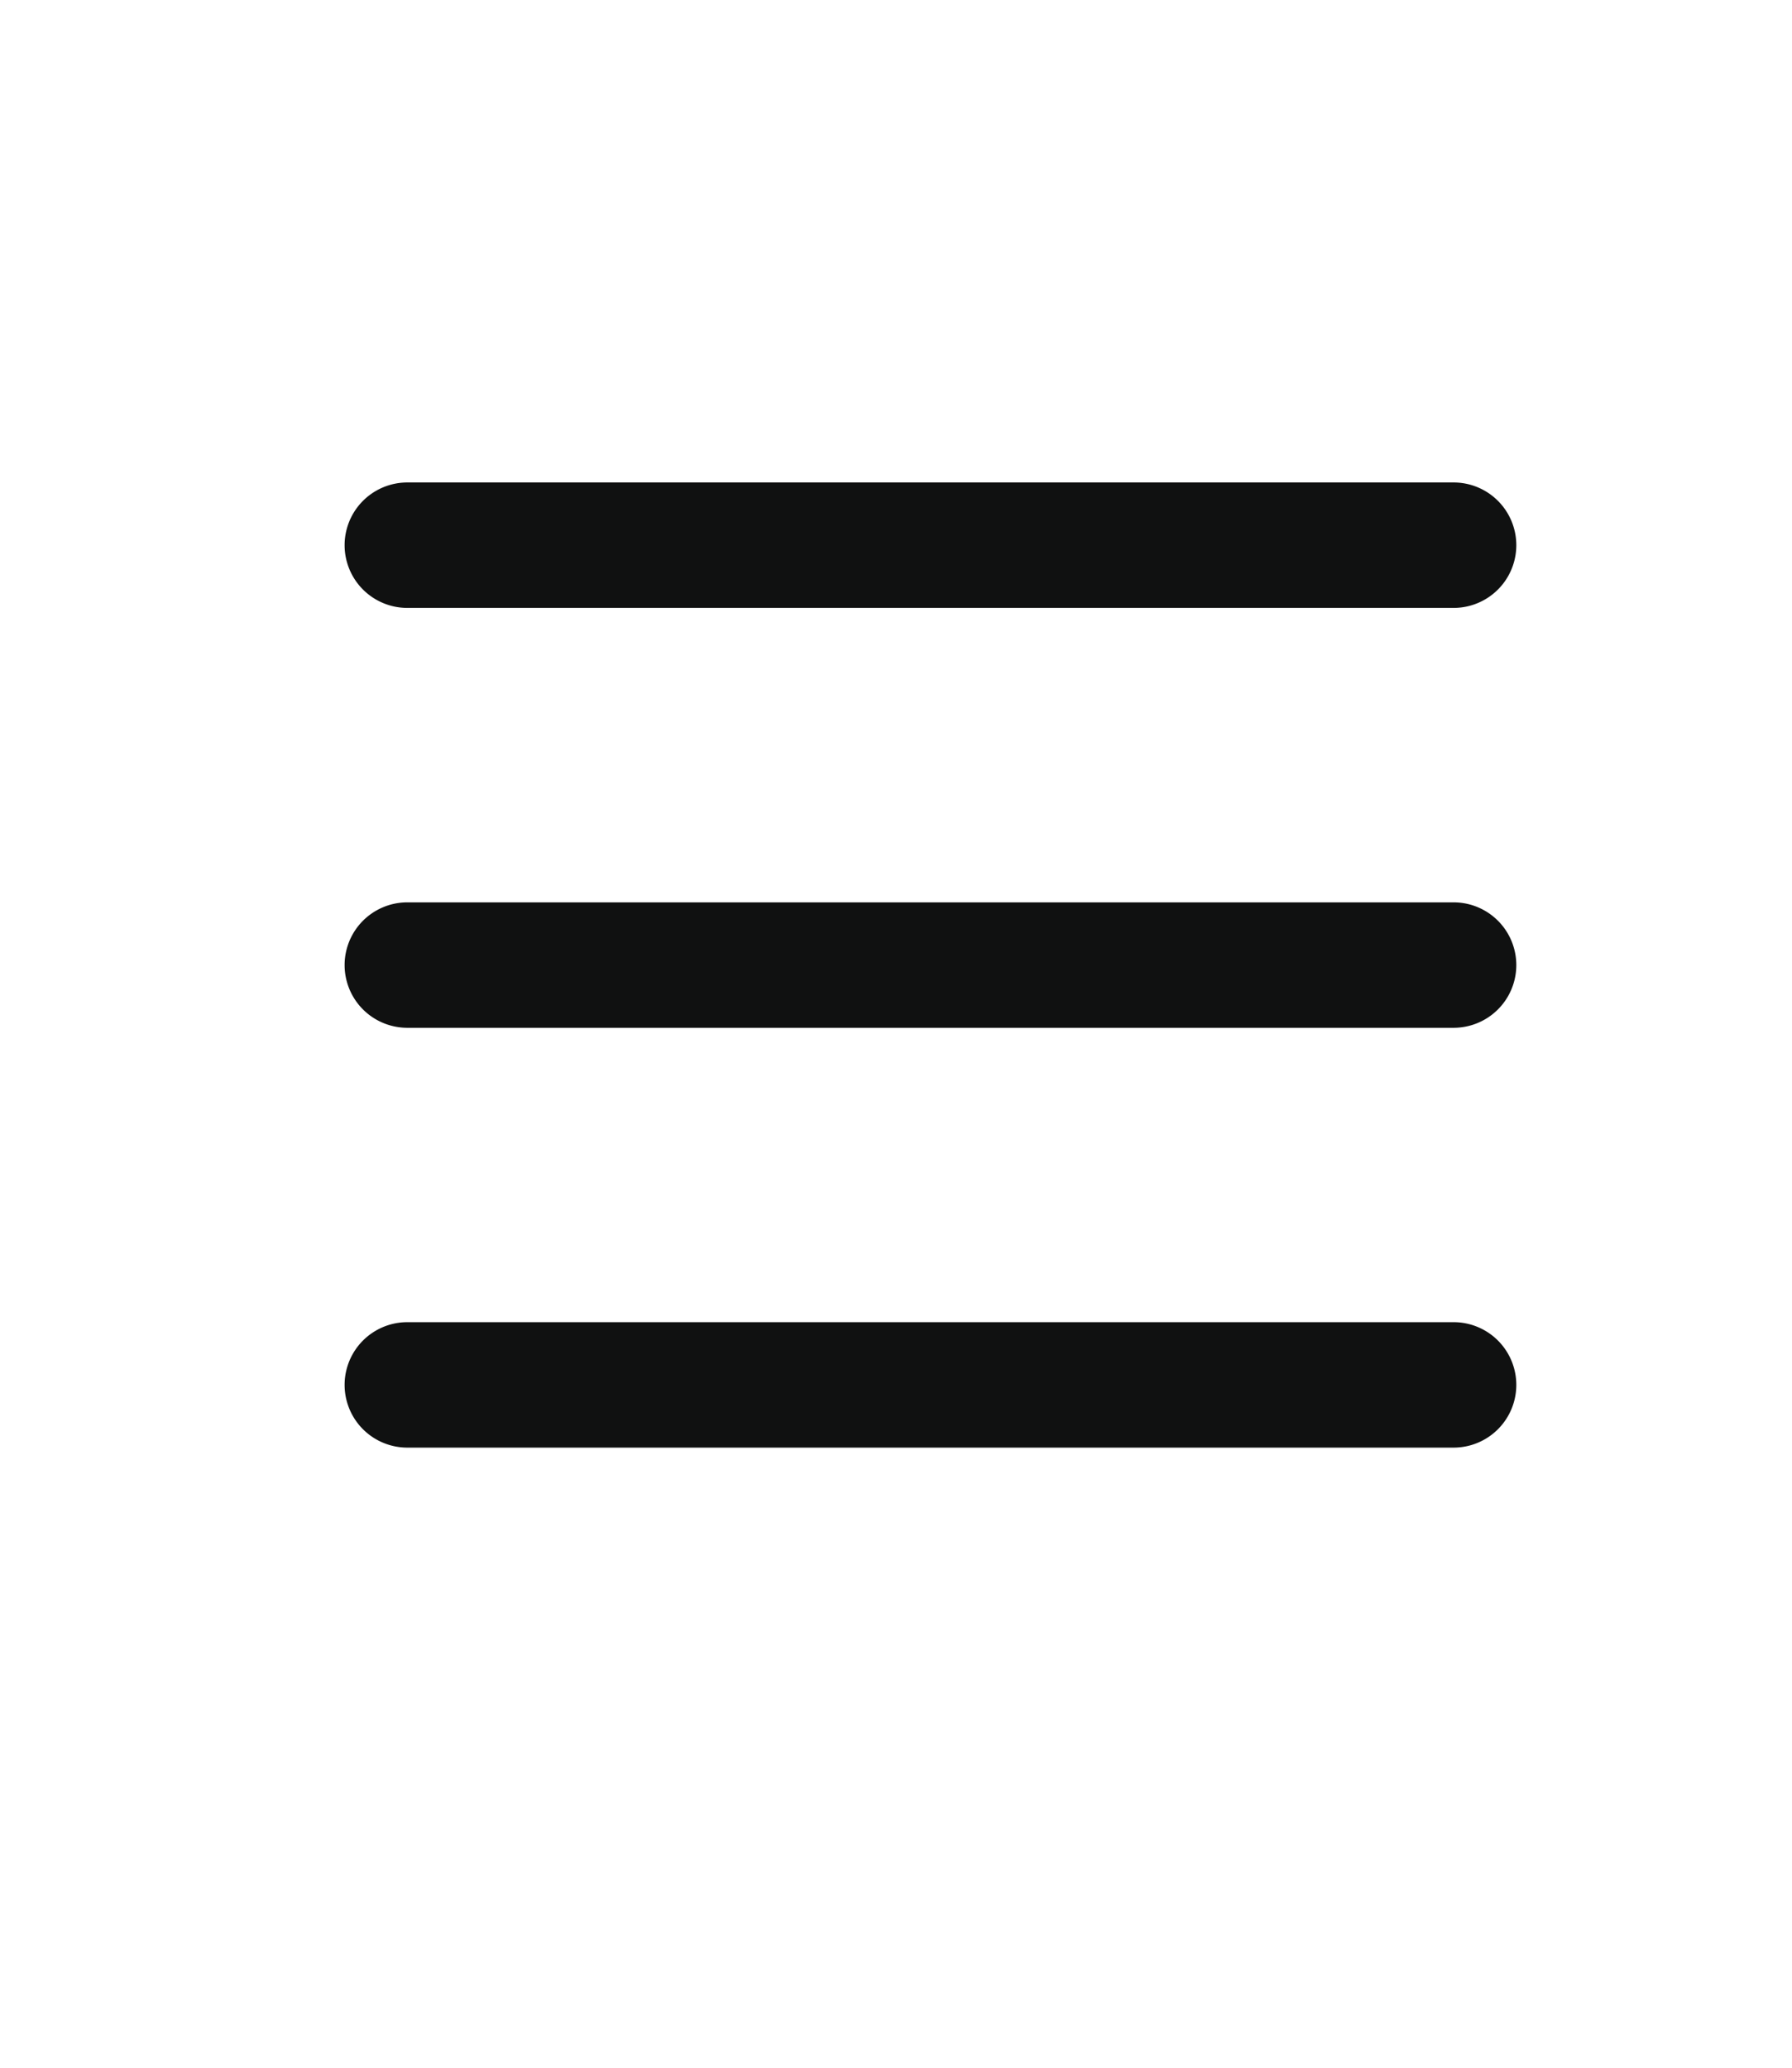
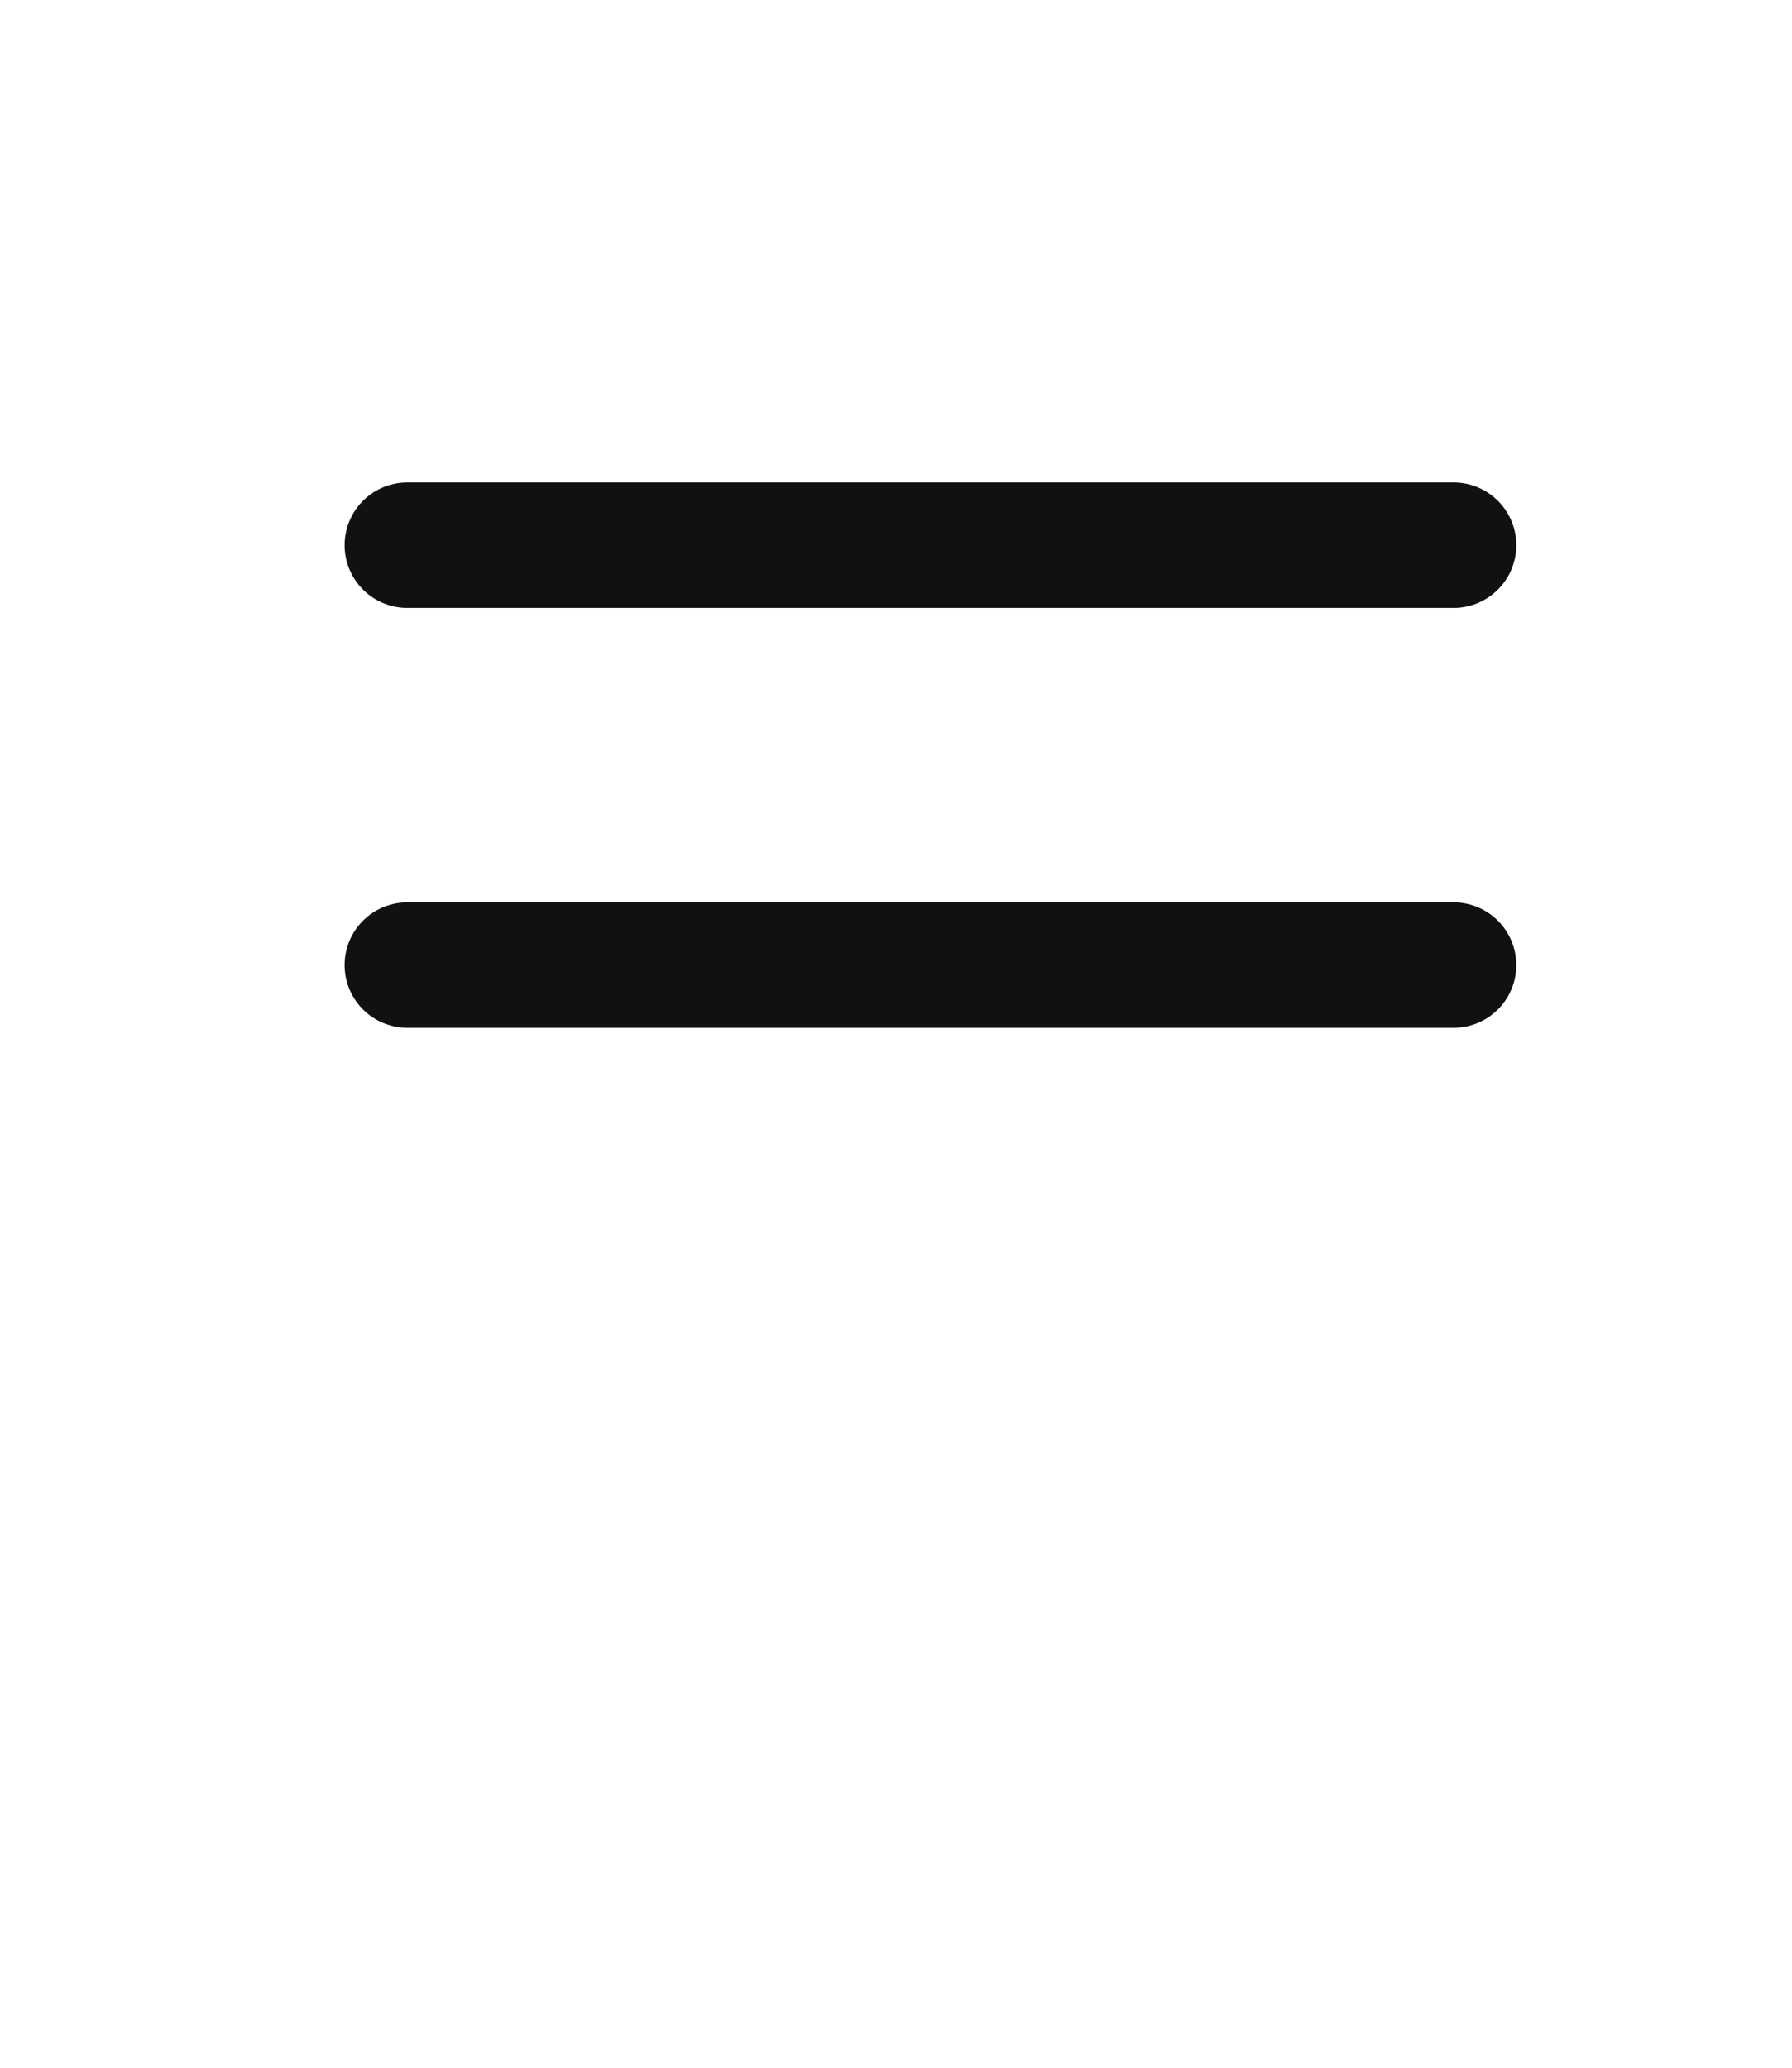
<svg xmlns="http://www.w3.org/2000/svg" width="26" height="30" viewBox="0 0 26 30">
  <g id="グループ_2967" data-name="グループ 2967" transform="translate(-730 -584)">
    <g id="グループ_2847" data-name="グループ 2847" transform="translate(12983.51 -1388.229)">
      <path id="パス_17261" data-name="パス 17261" d="M805.58,374.049H790.4a.91.91,0,1,1,0-1.82h15.18a.91.91,0,0,1,0,1.82" transform="translate(-13038 1607)" fill="#101111" />
      <path id="パス_17262" data-name="パス 17262" d="M805.58,416.669H790.4a.91.91,0,1,1,0-1.82h15.18a.91.91,0,0,1,0,1.82" transform="translate(-13038 1570.472)" fill="#101111" />
-       <path id="パス_17263" data-name="パス 17263" d="M805.58,459.29H790.4a.91.91,0,1,1,0-1.82h15.18a.91.91,0,0,1,0,1.82" transform="translate(-13038 1533.942)" fill="#101111" />
    </g>
-     <rect id="長方形_3613" data-name="長方形 3613" width="26" height="30" transform="translate(730 584)" fill="none" />
  </g>
</svg>